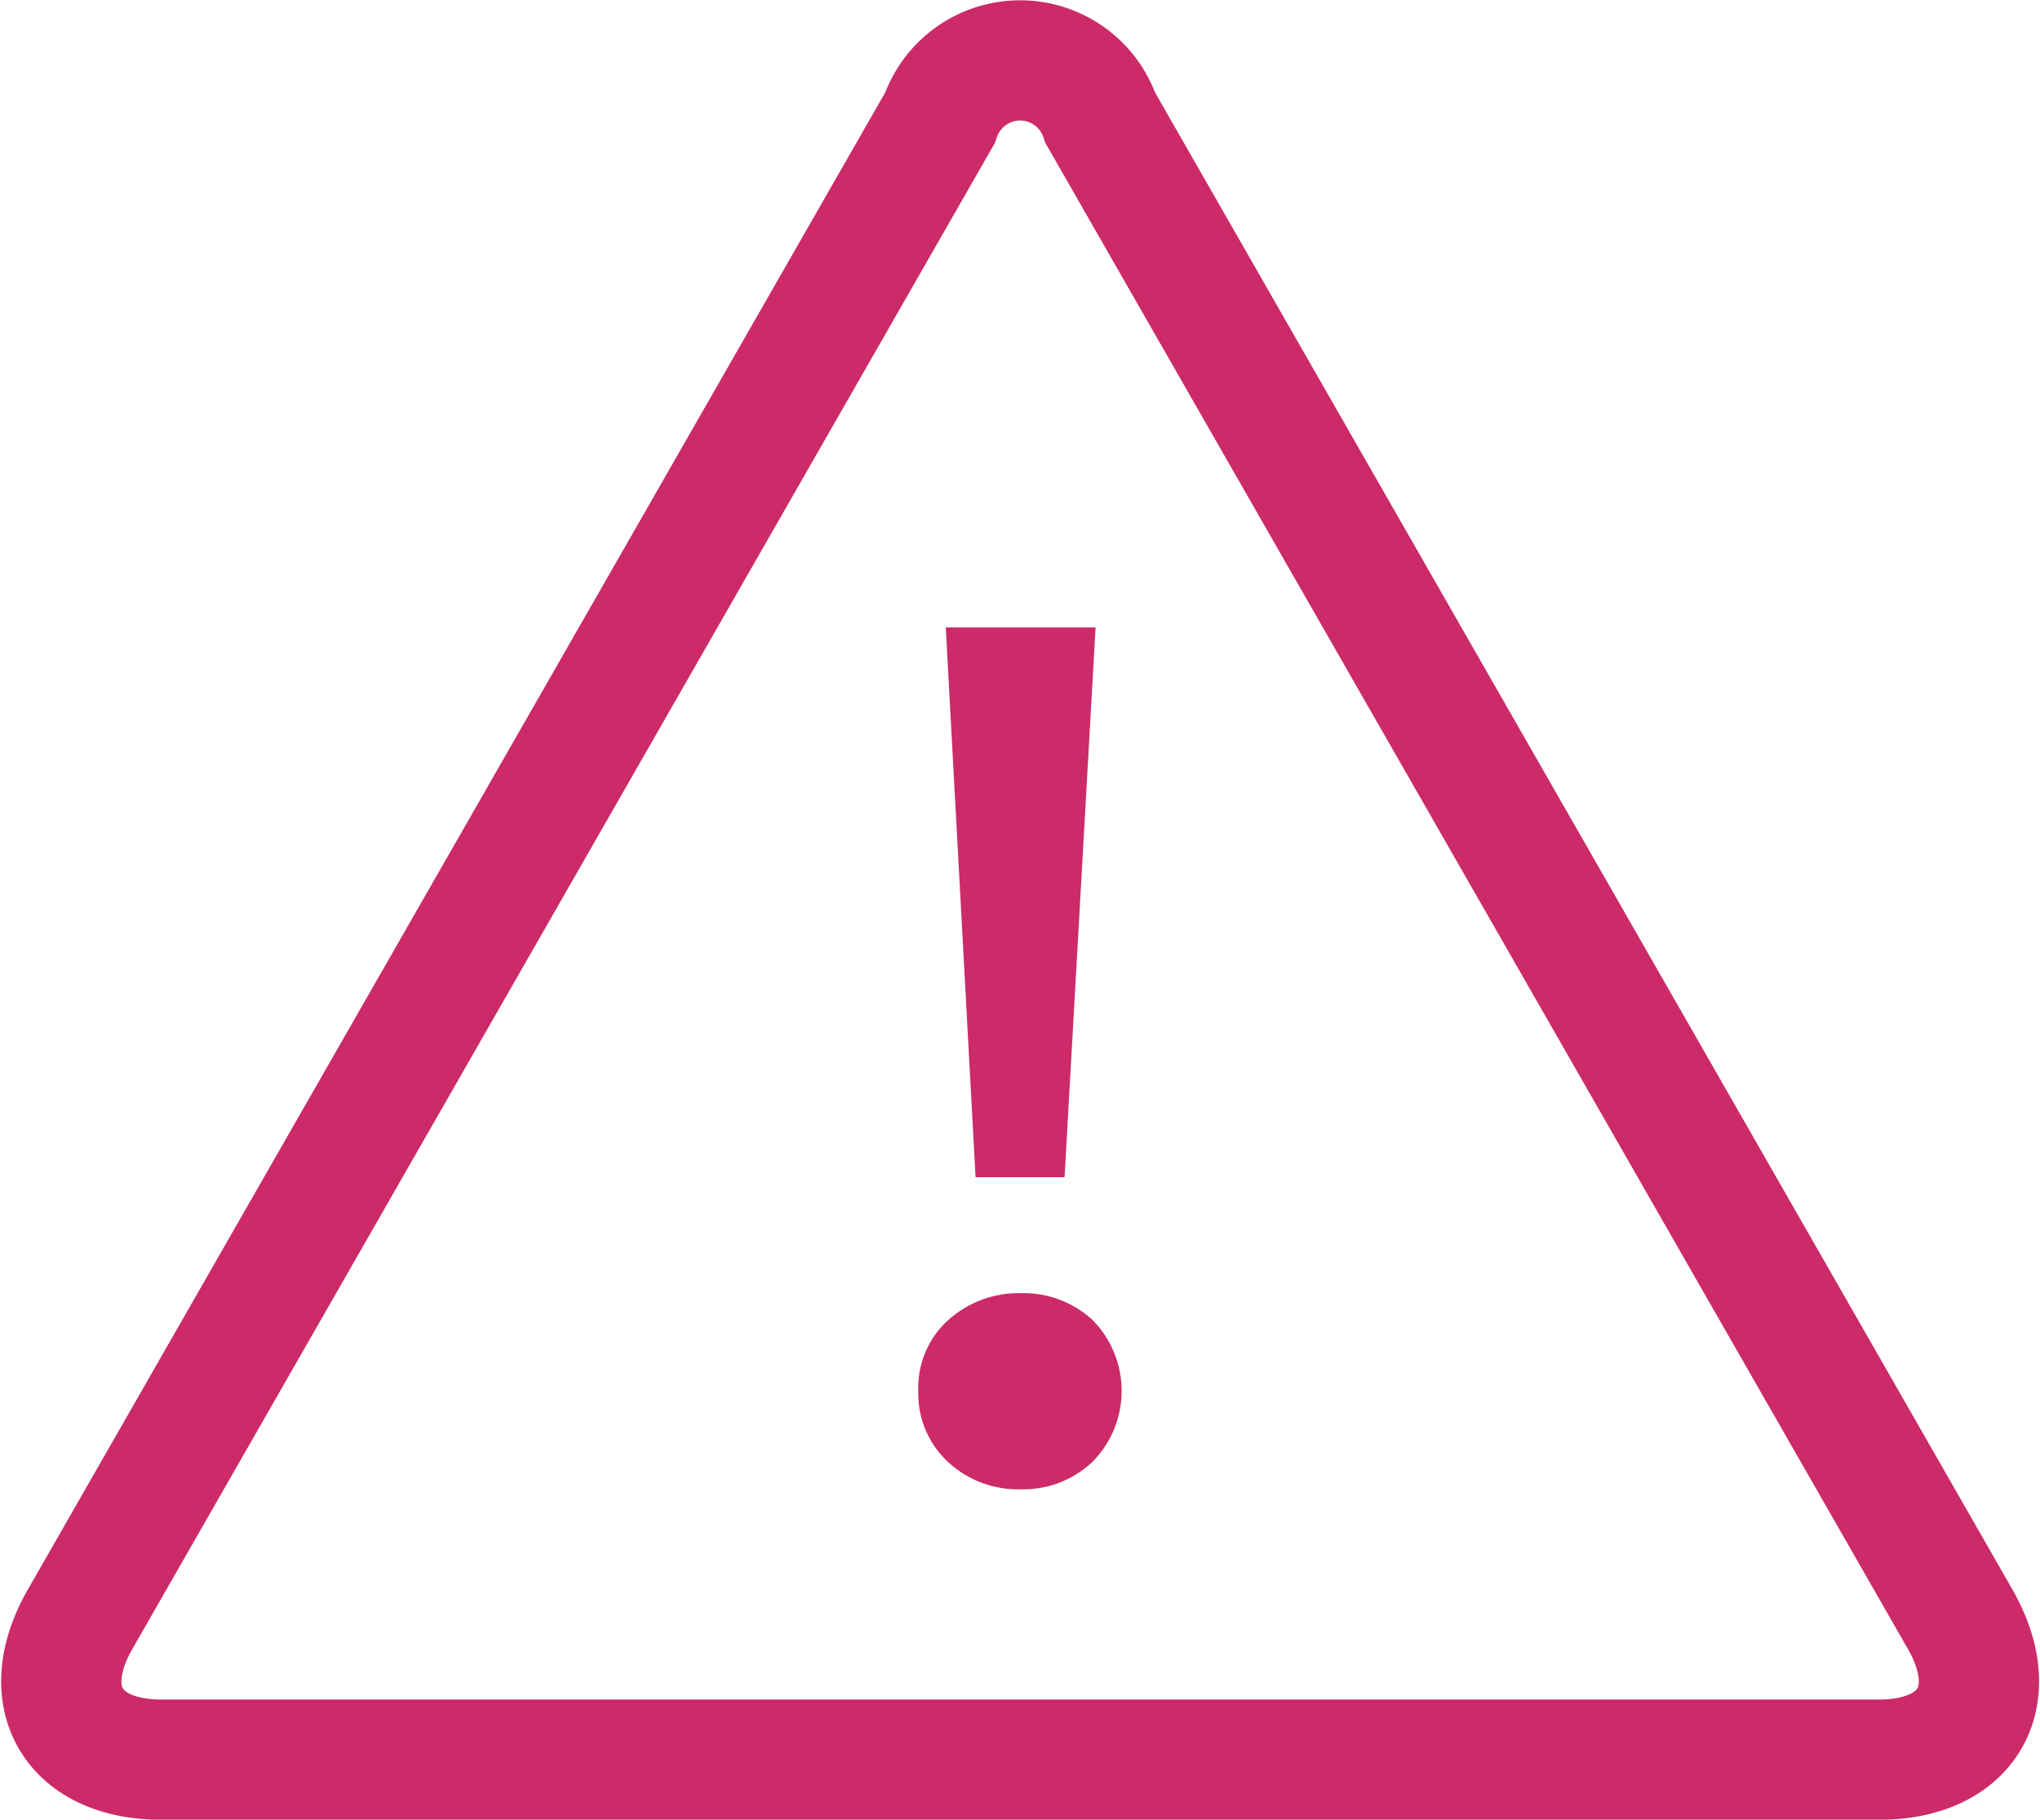
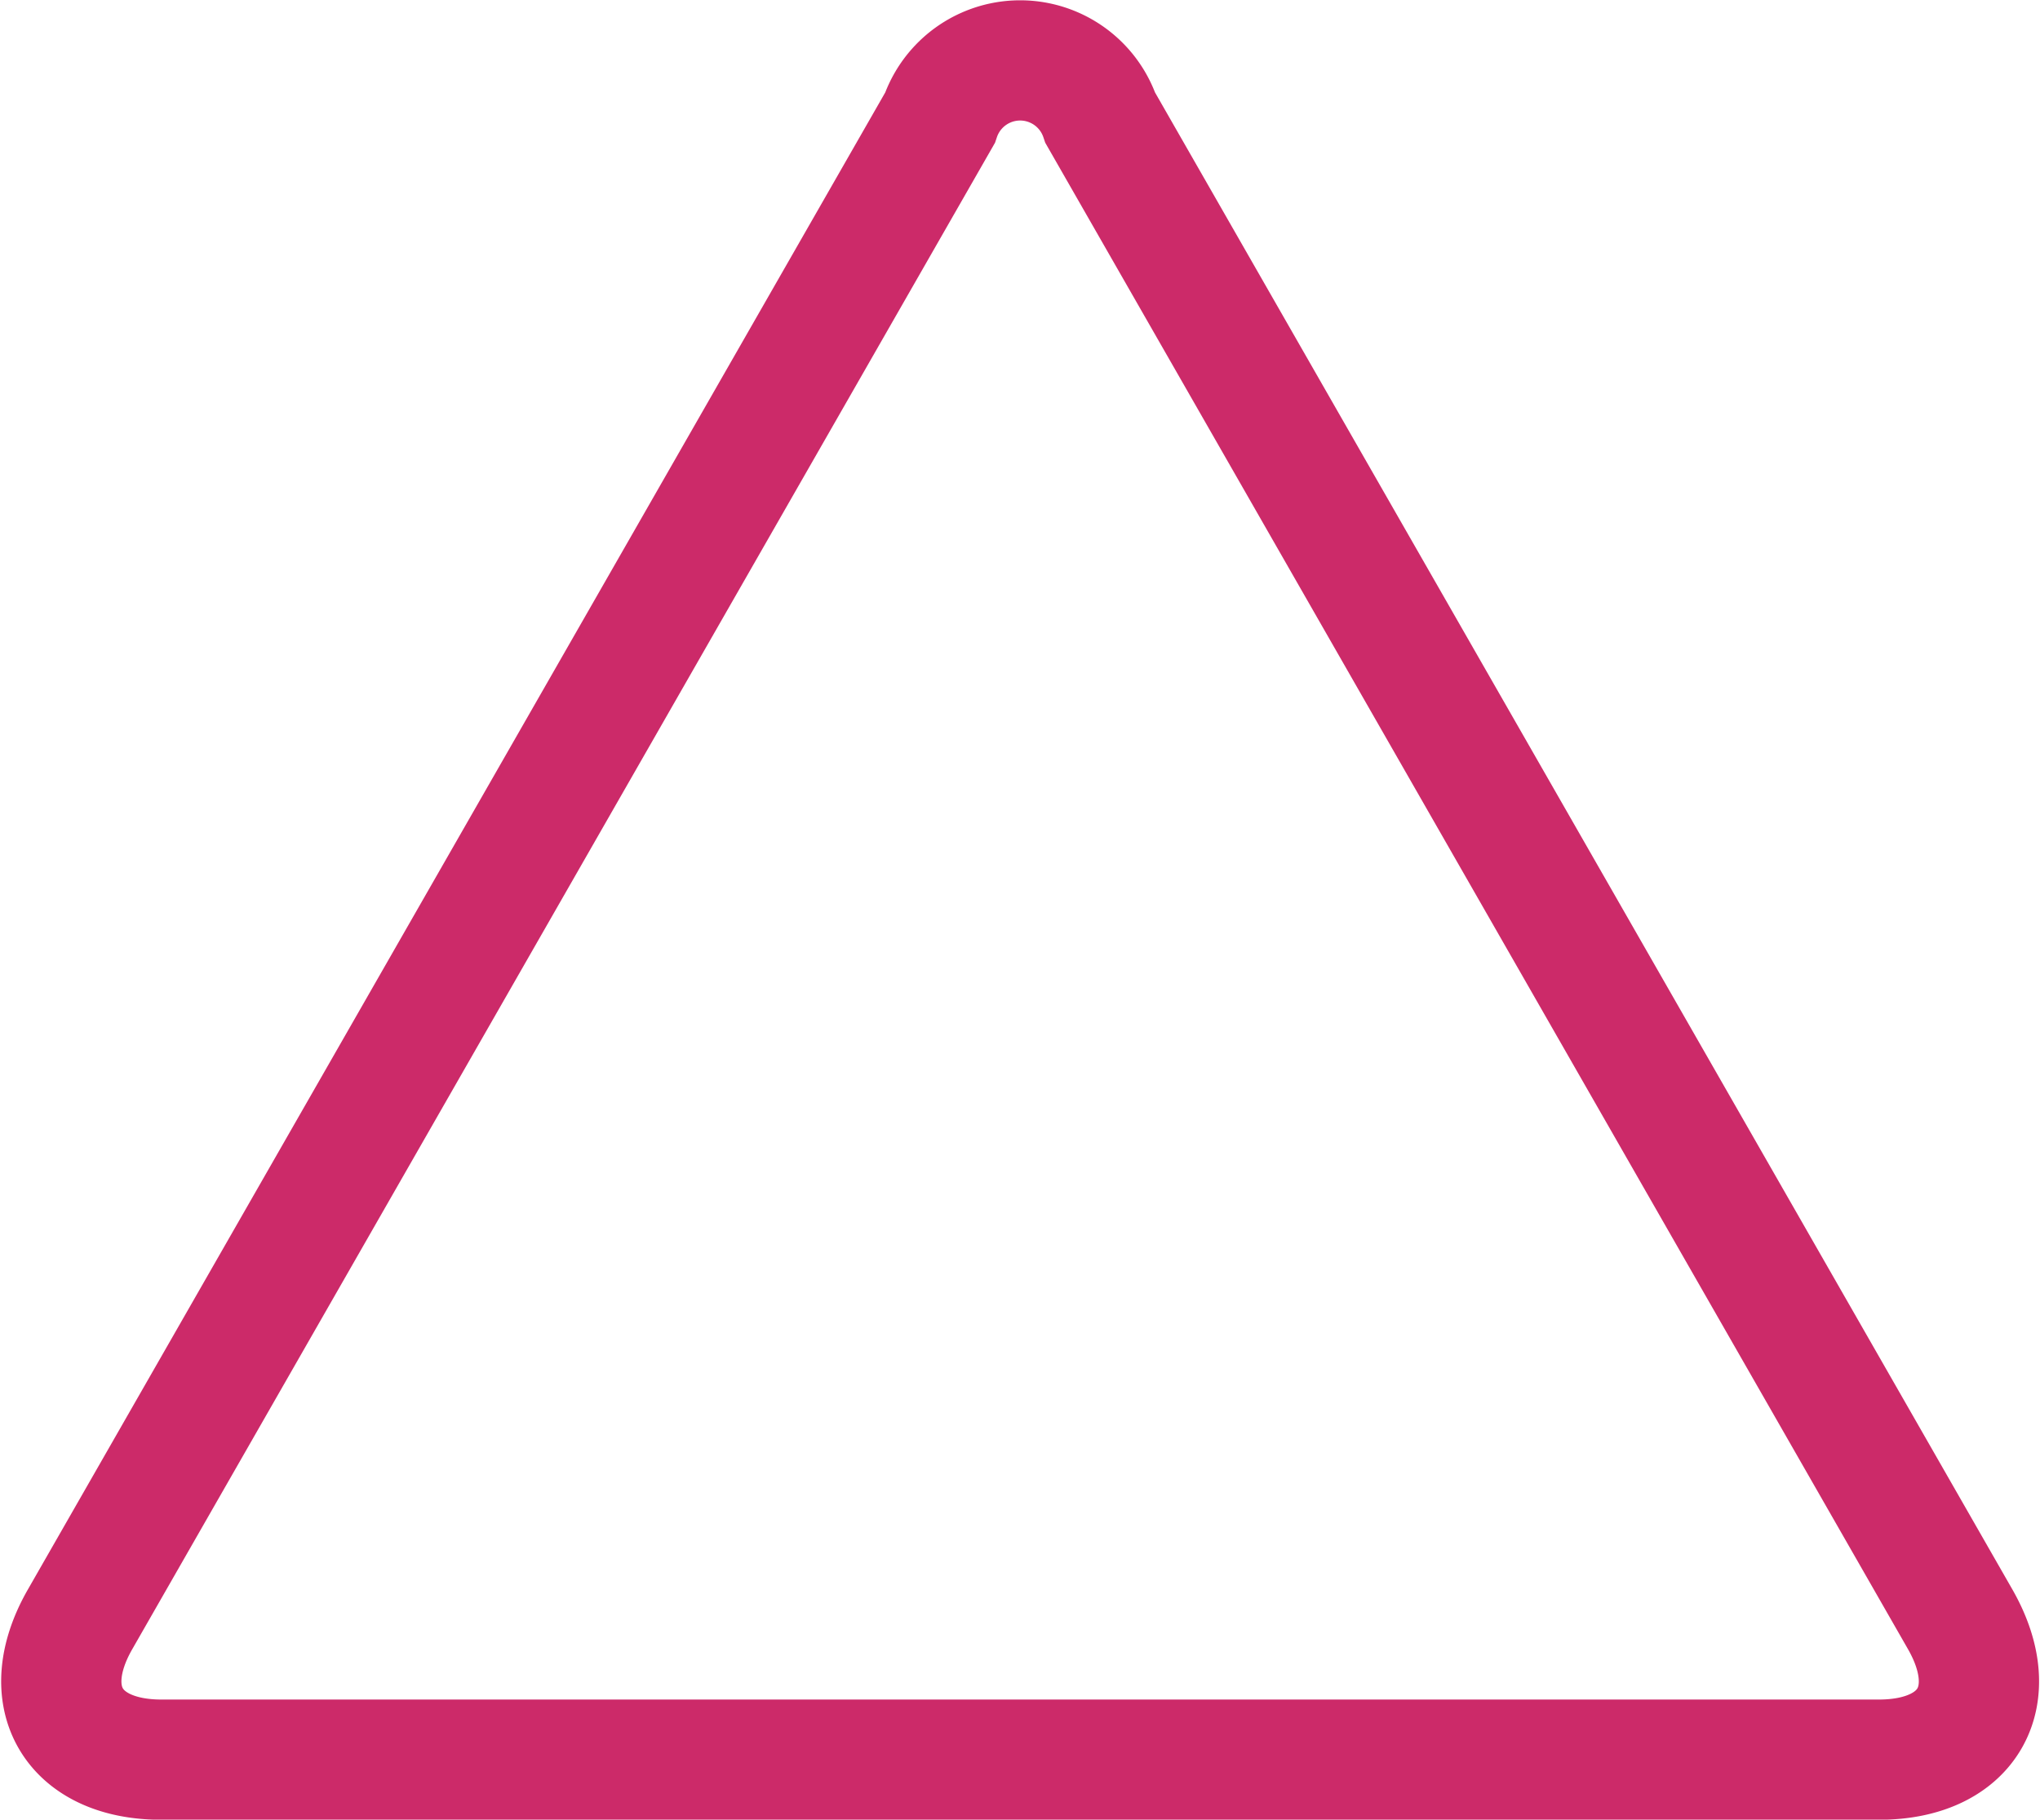
<svg xmlns="http://www.w3.org/2000/svg" width="30.534" height="27.243" viewBox="0 0 30.534 27.243">
  <g id="Grupo_1364" data-name="Grupo 1364" transform="translate(-360.296 -251.744)">
    <path id="Trazado_437" data-name="Trazado 437" d="M376.765,253.509a1.267,1.267,0,0,0-2.4,0l-12.871,22.48c-.661,1.153-.113,2.1,1.216,2.1H388.42c1.329,0,1.876-.944,1.216-2.1Z" fill="none" stroke="#cc2a69" stroke-linecap="round" stroke-miterlimit="10" stroke-width="1.8" />
    <g id="Grupo_1363" data-name="Grupo 1363" transform="translate(374.041 261.143)">
-       <path id="Trazado_438" data-name="Trazado 438" d="M373.685,273.1a1.391,1.391,0,0,1-.438-1.054,1.362,1.362,0,0,1,.451-1.067,1.578,1.578,0,0,1,1.088-.4,1.522,1.522,0,0,1,1.067.4,1.511,1.511,0,0,1,0,2.126,1.5,1.5,0,0,1-1.067.41A1.536,1.536,0,0,1,373.685,273.1Zm.419-4.257-.446-8.231H375.9l-.464,8.231Z" transform="translate(-373.247 -260.617)" fill="#cc2a69" />
-     </g>
+       </g>
  </g>
</svg>